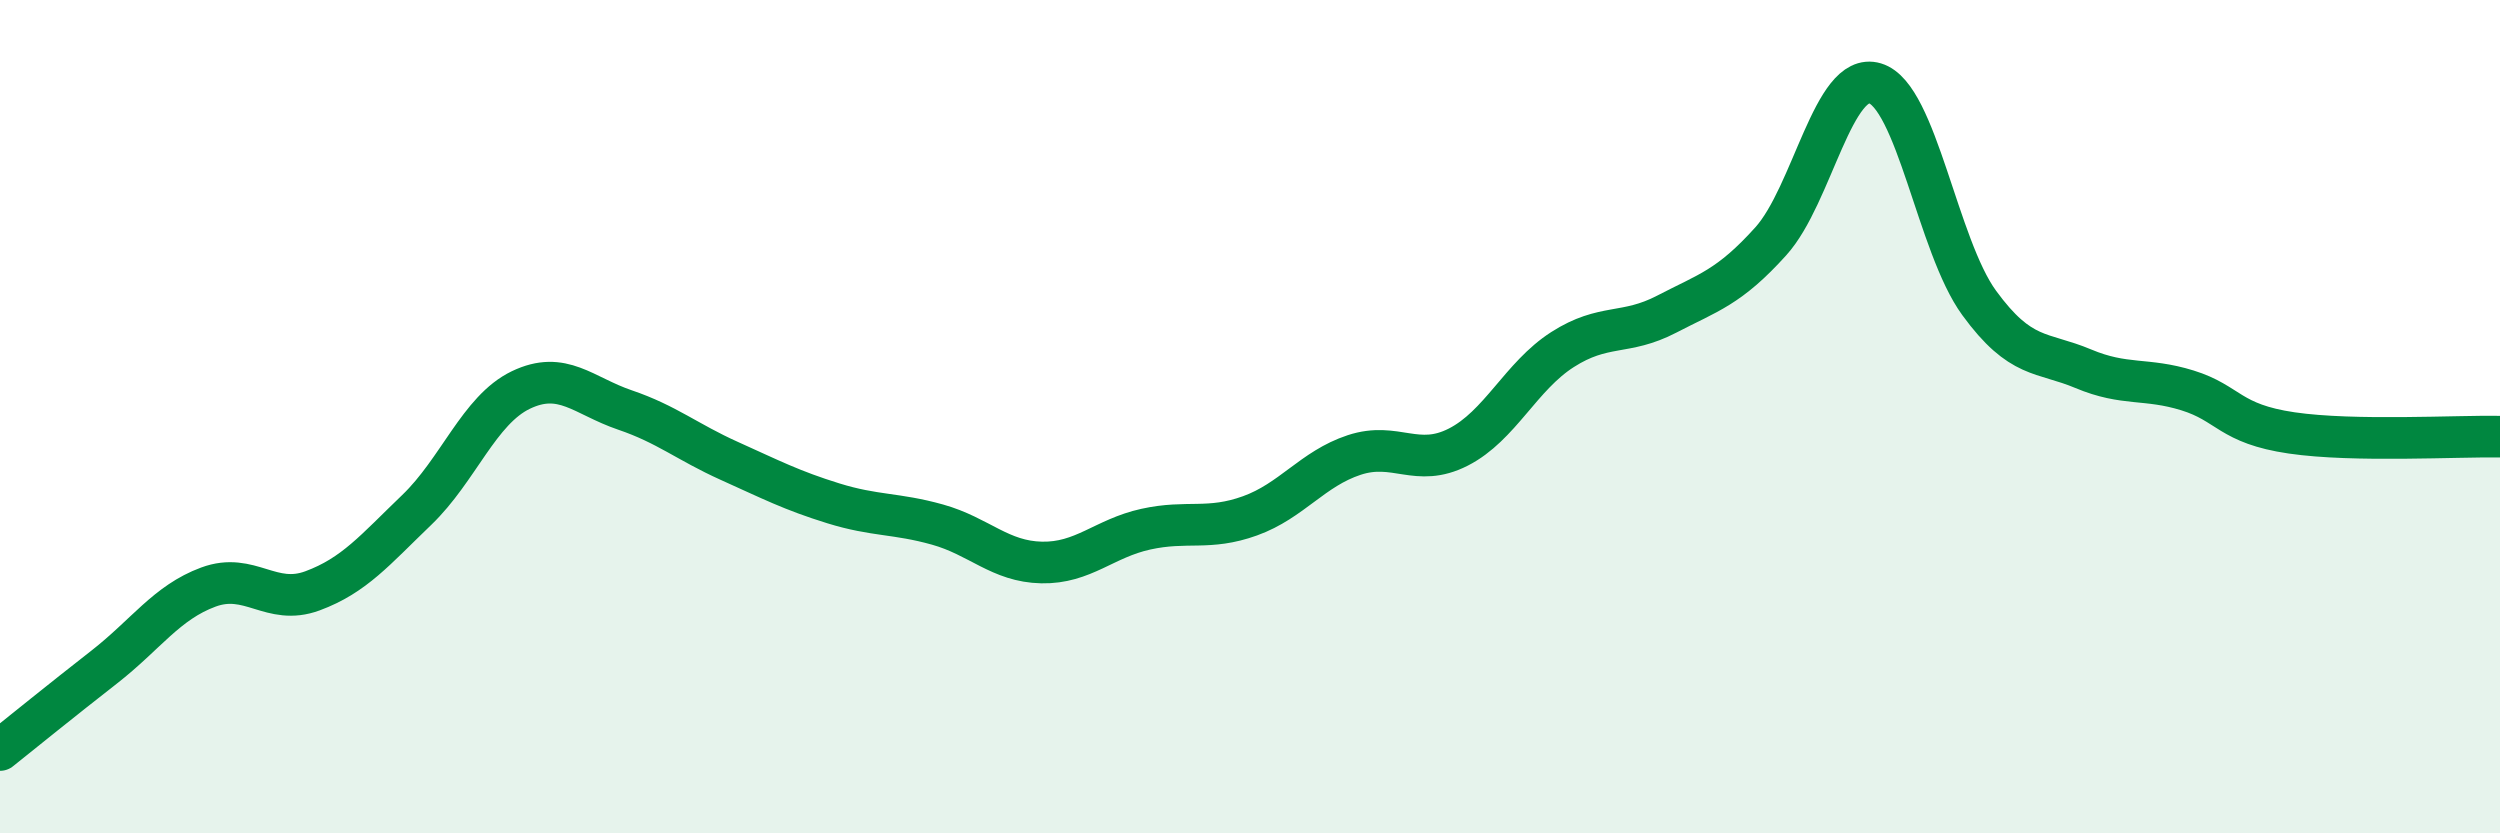
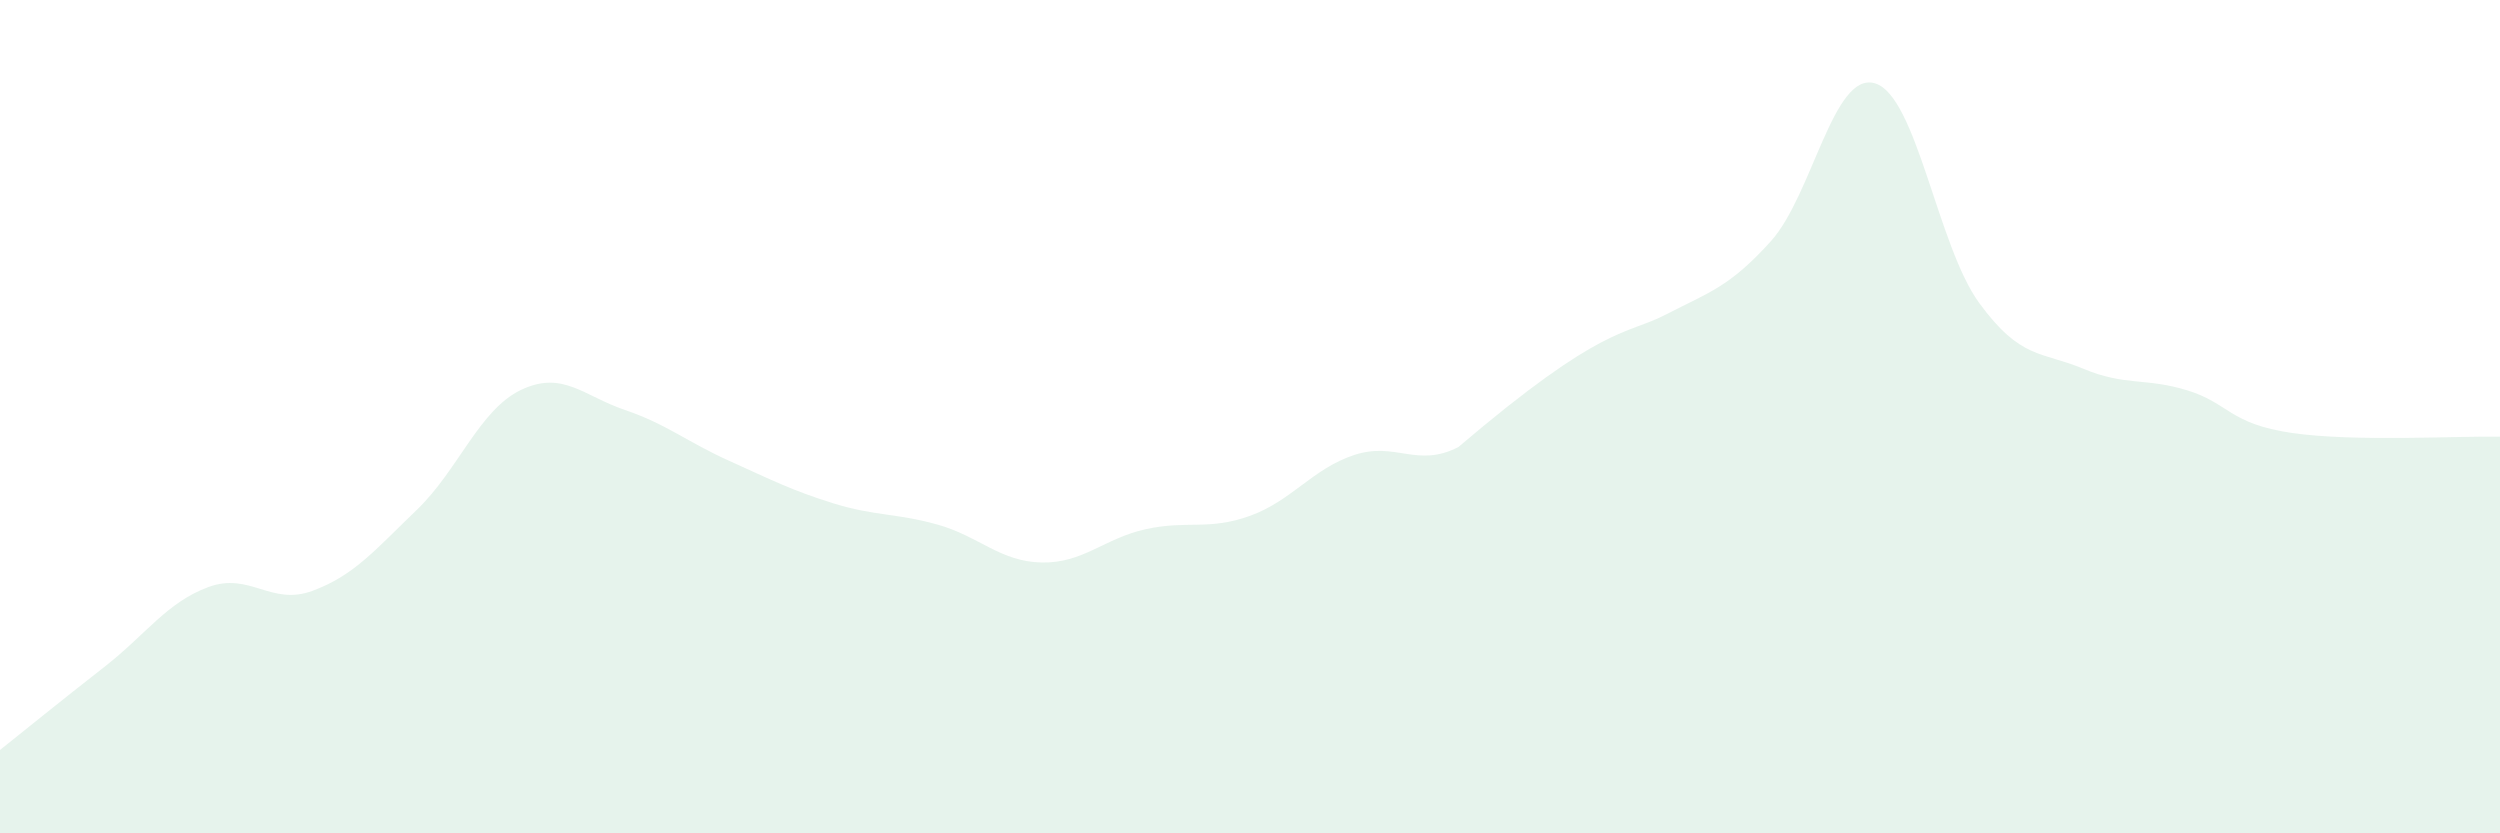
<svg xmlns="http://www.w3.org/2000/svg" width="60" height="20" viewBox="0 0 60 20">
-   <path d="M 0,18 C 0.5,17.6 1.5,16.79 2.5,16.01 C 3.5,15.23 4,14.46 5,14.09 C 6,13.72 6.5,14.55 7.5,14.18 C 8.5,13.81 9,13.2 10,12.24 C 11,11.28 11.5,9.84 12.5,9.36 C 13.5,8.88 14,9.5 15,9.84 C 16,10.18 16.5,10.61 17.5,11.06 C 18.5,11.51 19,11.77 20,12.08 C 21,12.39 21.5,12.31 22.5,12.59 C 23.5,12.87 24,13.48 25,13.5 C 26,13.52 26.5,12.92 27.5,12.7 C 28.5,12.48 29,12.74 30,12.38 C 31,12.02 31.5,11.25 32.5,10.92 C 33.5,10.59 34,11.24 35,10.73 C 36,10.22 36.5,9.03 37.5,8.39 C 38.5,7.75 39,8.06 40,7.54 C 41,7.02 41.5,6.9 42.5,5.79 C 43.5,4.68 44,1.7 45,2 C 46,2.3 46.5,5.9 47.5,7.27 C 48.5,8.64 49,8.43 50,8.85 C 51,9.27 51.5,9.06 52.5,9.37 C 53.5,9.68 53.5,10.17 55,10.39 C 56.5,10.61 59,10.46 60,10.48L60 20L0 20Z" fill="#008740" opacity="0.1" stroke-linecap="round" stroke-linejoin="round" />
-   <path d="M 0,18 C 0.5,17.6 1.5,16.79 2.5,16.01 C 3.5,15.23 4,14.46 5,14.09 C 6,13.72 6.5,14.55 7.5,14.18 C 8.5,13.81 9,13.2 10,12.24 C 11,11.28 11.5,9.84 12.5,9.36 C 13.5,8.88 14,9.5 15,9.84 C 16,10.18 16.5,10.61 17.5,11.06 C 18.5,11.51 19,11.77 20,12.08 C 21,12.39 21.5,12.31 22.5,12.59 C 23.5,12.87 24,13.48 25,13.5 C 26,13.52 26.5,12.92 27.5,12.7 C 28.5,12.48 29,12.74 30,12.38 C 31,12.02 31.5,11.25 32.5,10.92 C 33.5,10.59 34,11.24 35,10.73 C 36,10.22 36.5,9.03 37.5,8.39 C 38.5,7.75 39,8.06 40,7.54 C 41,7.02 41.5,6.9 42.5,5.79 C 43.5,4.68 44,1.7 45,2 C 46,2.3 46.5,5.9 47.5,7.27 C 48.5,8.64 49,8.43 50,8.85 C 51,9.27 51.5,9.06 52.5,9.37 C 53.5,9.68 53.5,10.17 55,10.39 C 56.5,10.61 59,10.46 60,10.48" stroke="#008740" stroke-width="1" fill="none" stroke-linecap="round" stroke-linejoin="round" />
+   <path d="M 0,18 C 0.5,17.6 1.5,16.79 2.5,16.01 C 3.5,15.23 4,14.46 5,14.09 C 6,13.72 6.5,14.55 7.5,14.18 C 8.5,13.81 9,13.2 10,12.24 C 11,11.28 11.5,9.84 12.5,9.36 C 13.5,8.88 14,9.5 15,9.84 C 16,10.18 16.5,10.61 17.5,11.06 C 18.5,11.51 19,11.77 20,12.08 C 21,12.39 21.5,12.31 22.5,12.59 C 23.5,12.87 24,13.48 25,13.5 C 26,13.52 26.5,12.92 27.5,12.7 C 28.5,12.48 29,12.74 30,12.38 C 31,12.02 31.5,11.25 32.5,10.92 C 33.5,10.59 34,11.24 35,10.73 C 38.5,7.75 39,8.06 40,7.54 C 41,7.02 41.5,6.9 42.5,5.79 C 43.5,4.68 44,1.7 45,2 C 46,2.3 46.5,5.9 47.5,7.27 C 48.5,8.64 49,8.43 50,8.85 C 51,9.27 51.5,9.06 52.5,9.37 C 53.5,9.68 53.5,10.17 55,10.39 C 56.5,10.61 59,10.46 60,10.48L60 20L0 20Z" fill="#008740" opacity="0.1" stroke-linecap="round" stroke-linejoin="round" />
</svg>